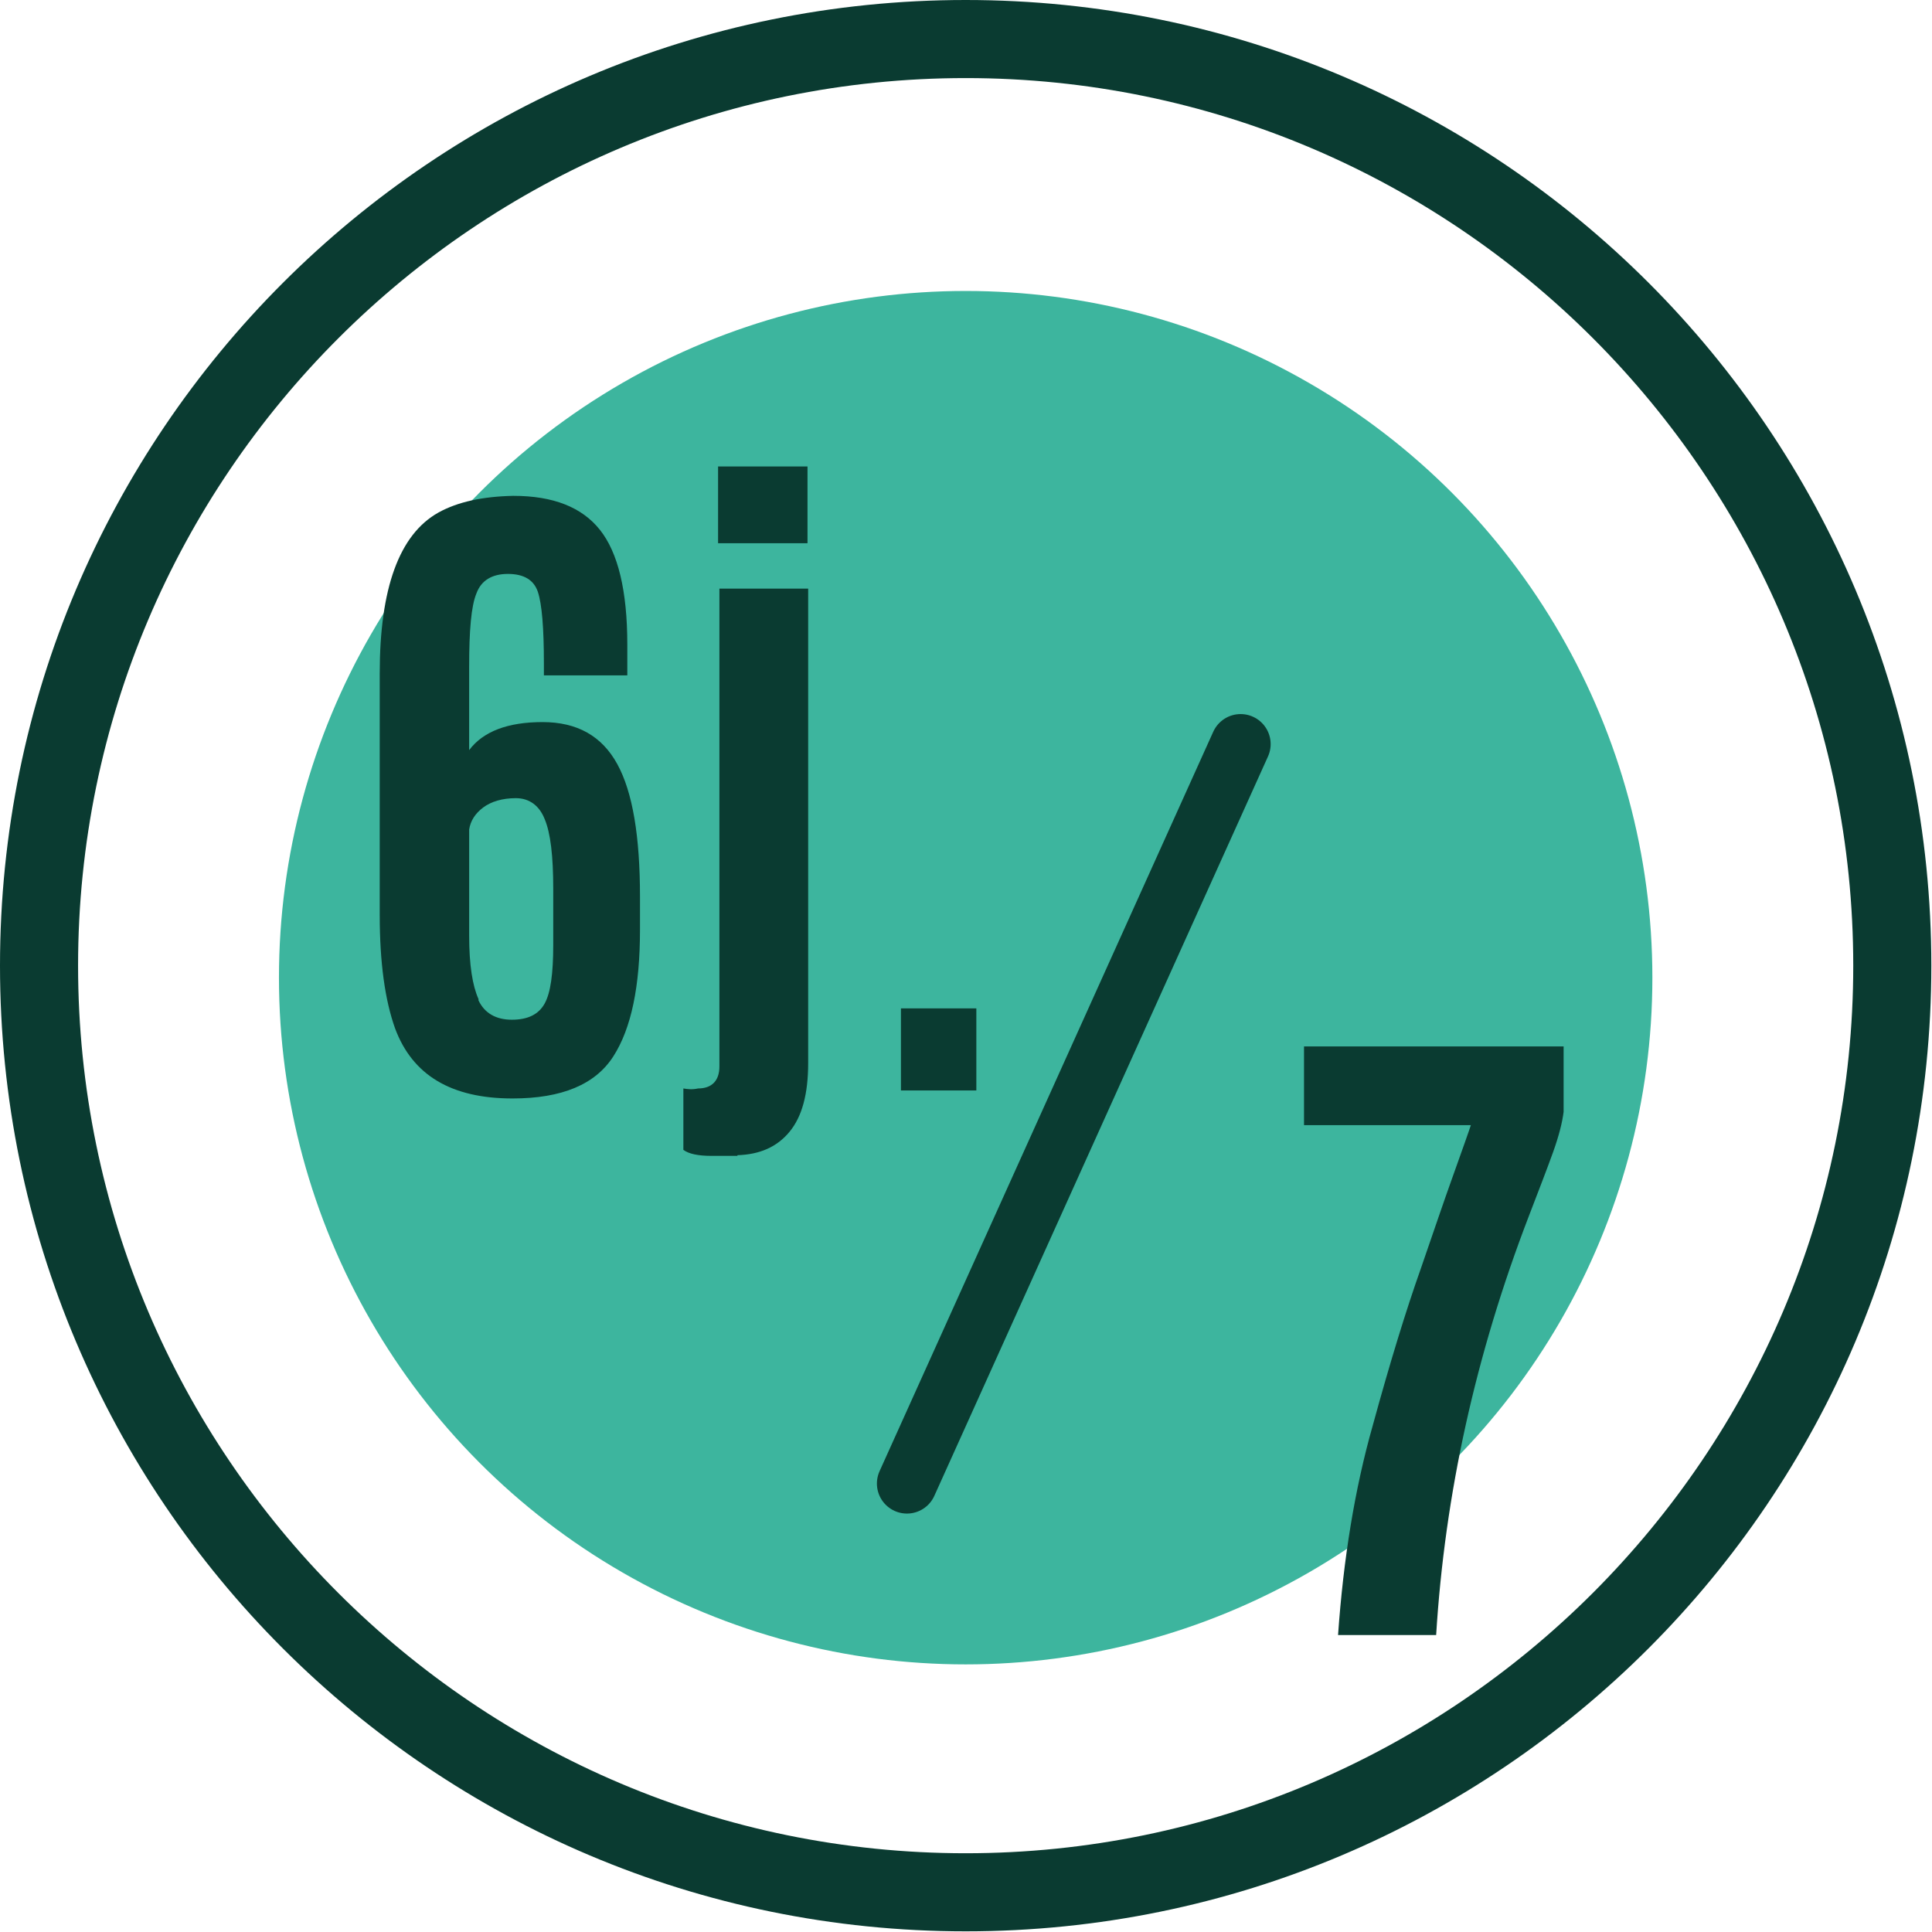
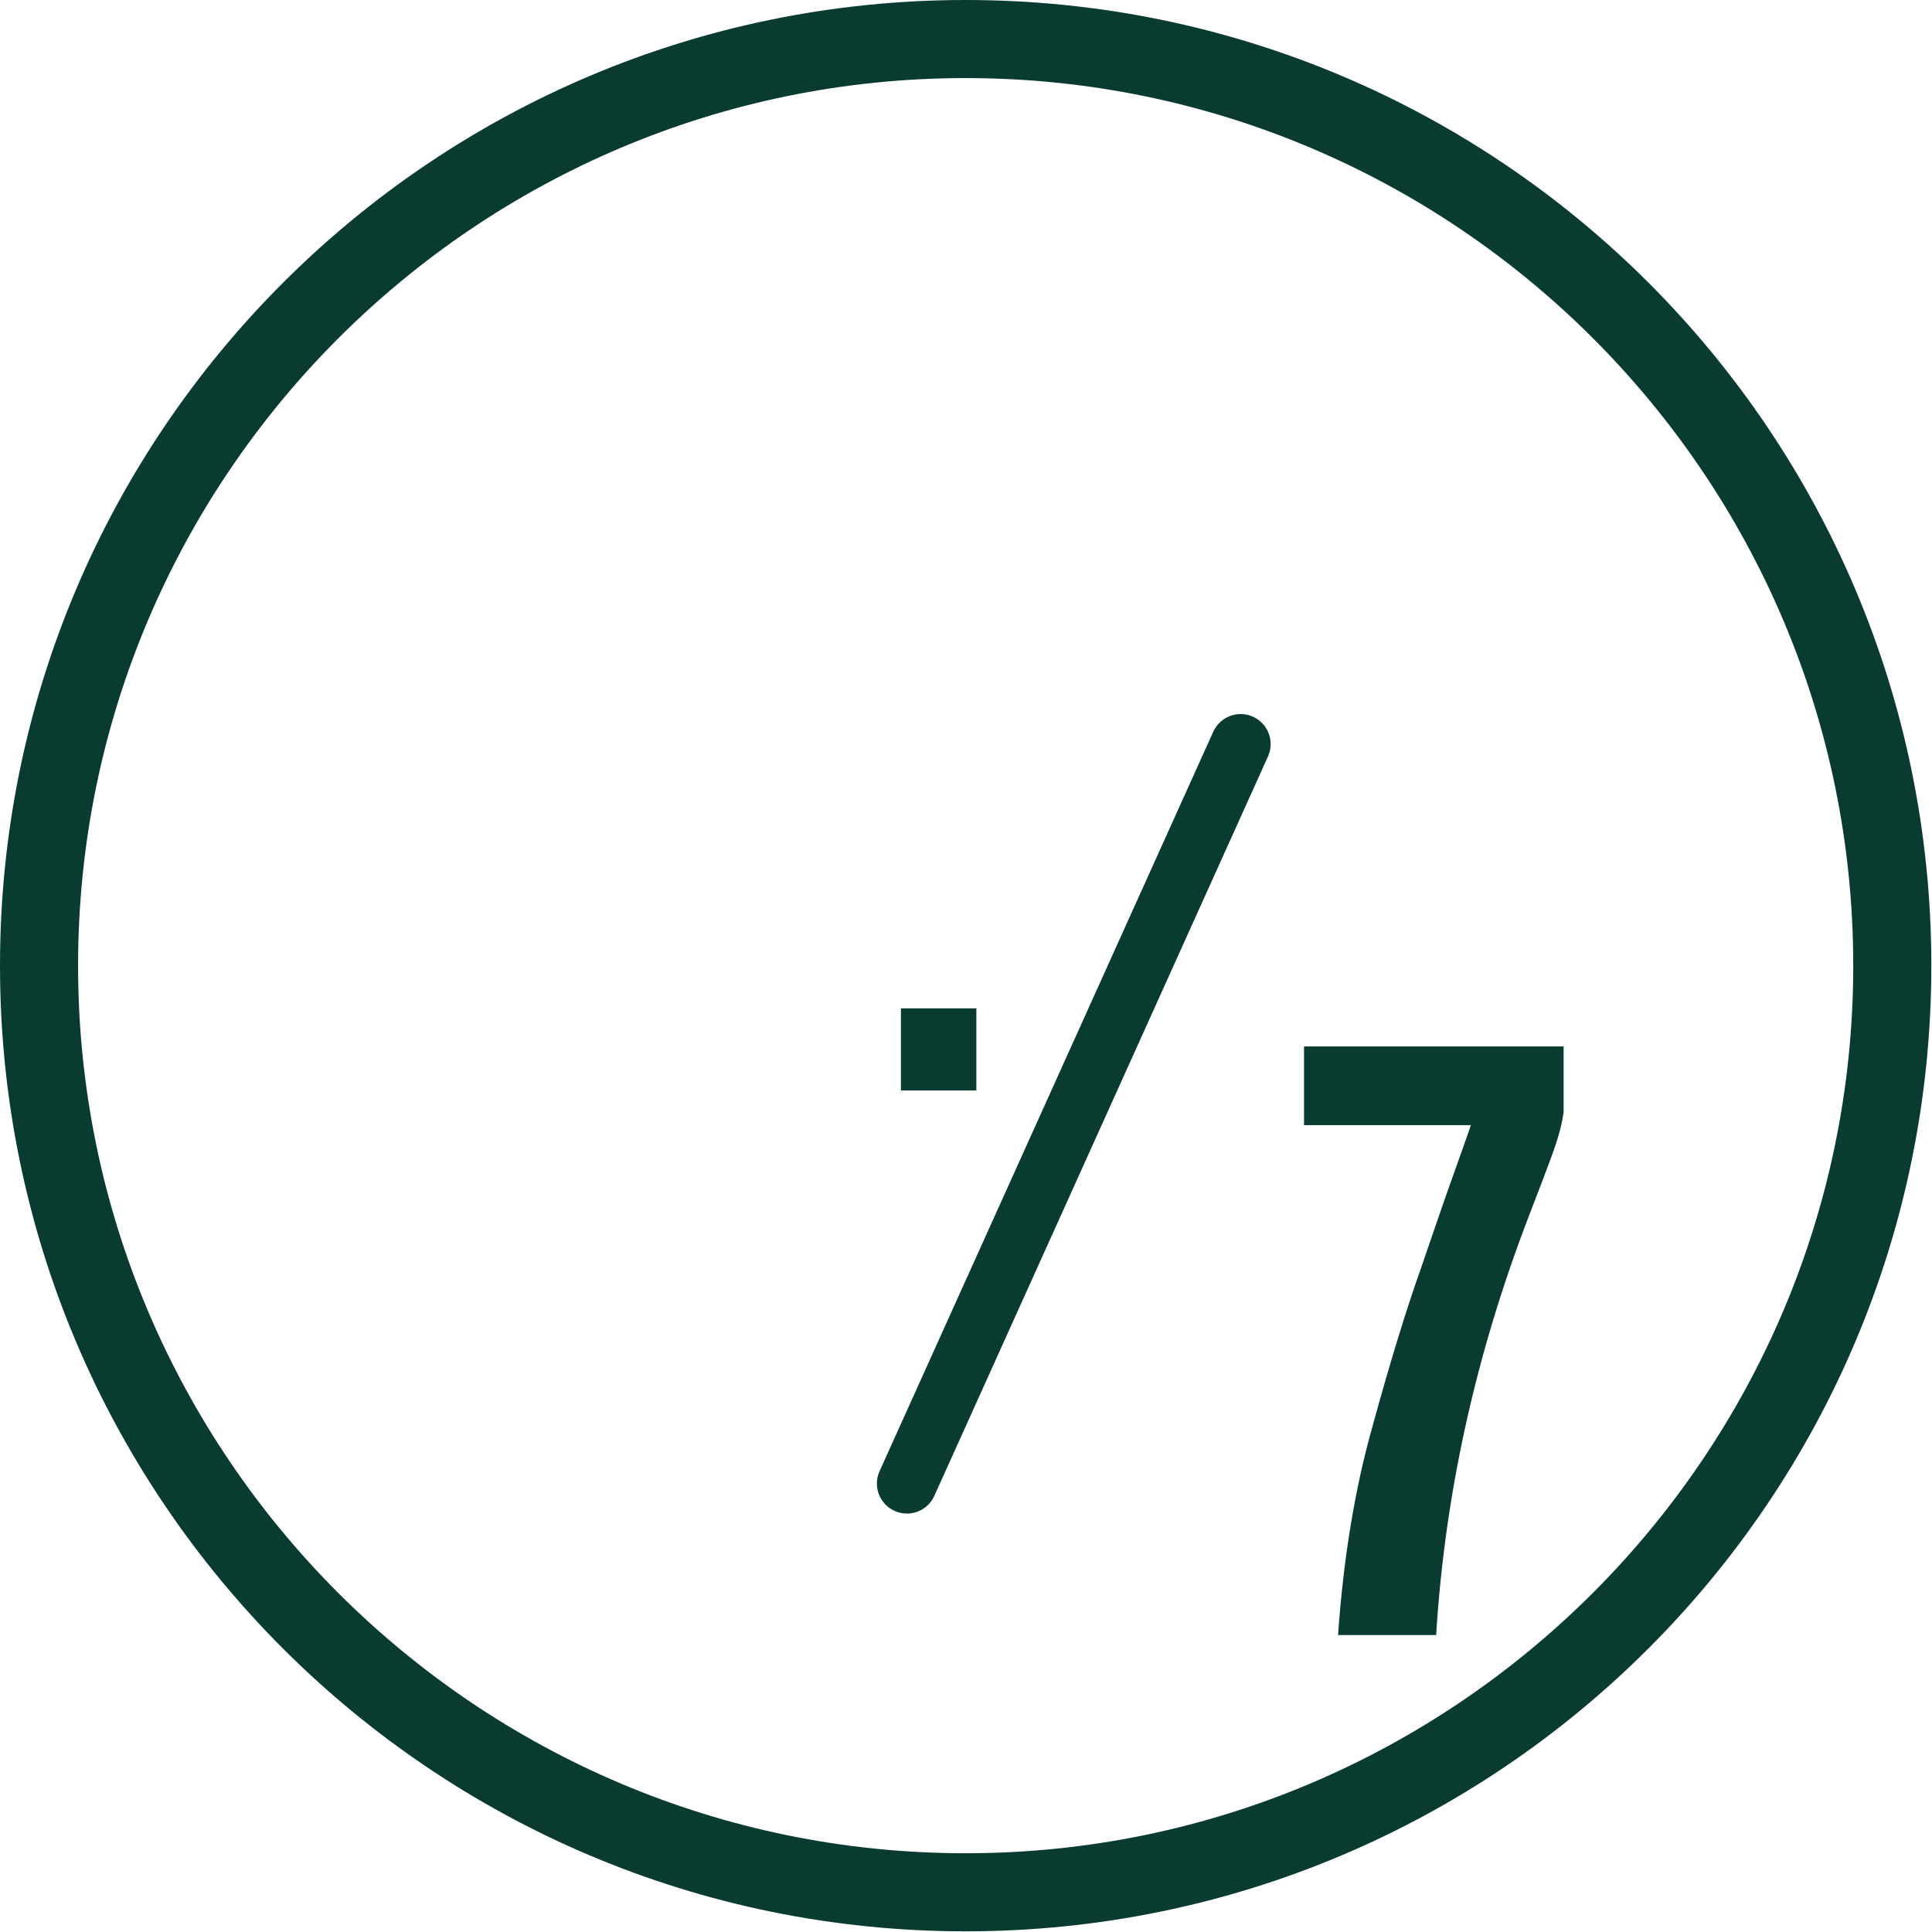
<svg xmlns="http://www.w3.org/2000/svg" id="Calque_1" data-name="Calque 1" viewBox="0 0 28.95 28.95">
  <defs>
    <style>
      .cls-1 {
        fill: #3db59e;
      }

      .cls-2 {
        fill: #0a3b31;
      }

      .cls-3 {
        stroke: #0a3b31;
        stroke-linecap: round;
        stroke-miterlimit: 10;
        stroke-width: .9px;
      }
    </style>
  </defs>
-   <circle class="cls-1" cx="14.47" cy="14.65" r="10.29" />
  <g>
    <g>
-       <path class="cls-2" d="M7.03,11.24c.21-.28.58-.42,1.1-.42s.89.21,1.12.63c.23.42.34,1.08.34,1.99v.49c0,.85-.13,1.48-.4,1.9-.27.42-.77.63-1.51.63-.92,0-1.5-.35-1.76-1.05-.15-.42-.23-.98-.23-1.7v-3.62c0-1.27.29-2.08.88-2.41.29-.16.66-.24,1.12-.25.6,0,1.03.17,1.3.51.27.34.41.91.41,1.72v.46h-1.25v-.18c0-.53-.03-.89-.09-1.07-.06-.18-.21-.27-.45-.27s-.4.1-.47.29c-.08.19-.11.56-.11,1.1v1.26ZM7.17,14.99c.09.19.26.29.5.29s.4-.08.49-.24c.09-.16.13-.45.13-.88v-.84c0-.49-.04-.84-.13-1.05-.08-.2-.23-.31-.43-.31s-.37.05-.49.14c-.12.09-.19.2-.21.33v1.59c0,.44.05.75.14.95Z" />
-       <path class="cls-2" d="M11.05,17.32c-.06,0-.19,0-.39,0s-.34-.03-.42-.09v-.92c.06.01.13.02.22,0,.21,0,.32-.12.32-.33v-7.16h1.33v7.11c0,.46-.09.8-.28,1.03-.19.23-.45.34-.78.35ZM10.76,8.14v-1.15h1.34v1.15h-1.34Z" />
      <path class="cls-2" d="M13.5,16.34v-1.23h1.13v1.23h-1.13Z" />
    </g>
    <path class="cls-2" d="M21.51,24.5h-1.46c.08-1.14.25-2.19.52-3.14.26-.95.5-1.73.72-2.35.21-.61.36-1.05.45-1.3.09-.25.16-.45.21-.59.05-.14.08-.23.09-.26h-2.5v-1.18h3.89v.98c-.02.16-.07.36-.16.61-.09.25-.21.56-.36.95-.8,2.08-1.26,4.17-1.39,6.28Z" />
    <line class="cls-3" x1="18.59" y1="11.15" x2="13.59" y2="22.23" />
  </g>
  <path class="cls-2" d="M14.47,1.17c7.34,0,13.3,5.97,13.3,13.3s-5.97,13.3-13.3,13.3S1.17,21.81,1.17,14.47,7.14,1.17,14.47,1.17M14.47,0C6.48,0,0,6.48,0,14.47s6.48,14.47,14.47,14.47,14.47-6.48,14.47-14.47S22.47,0,14.47,0h0Z" />
</svg>